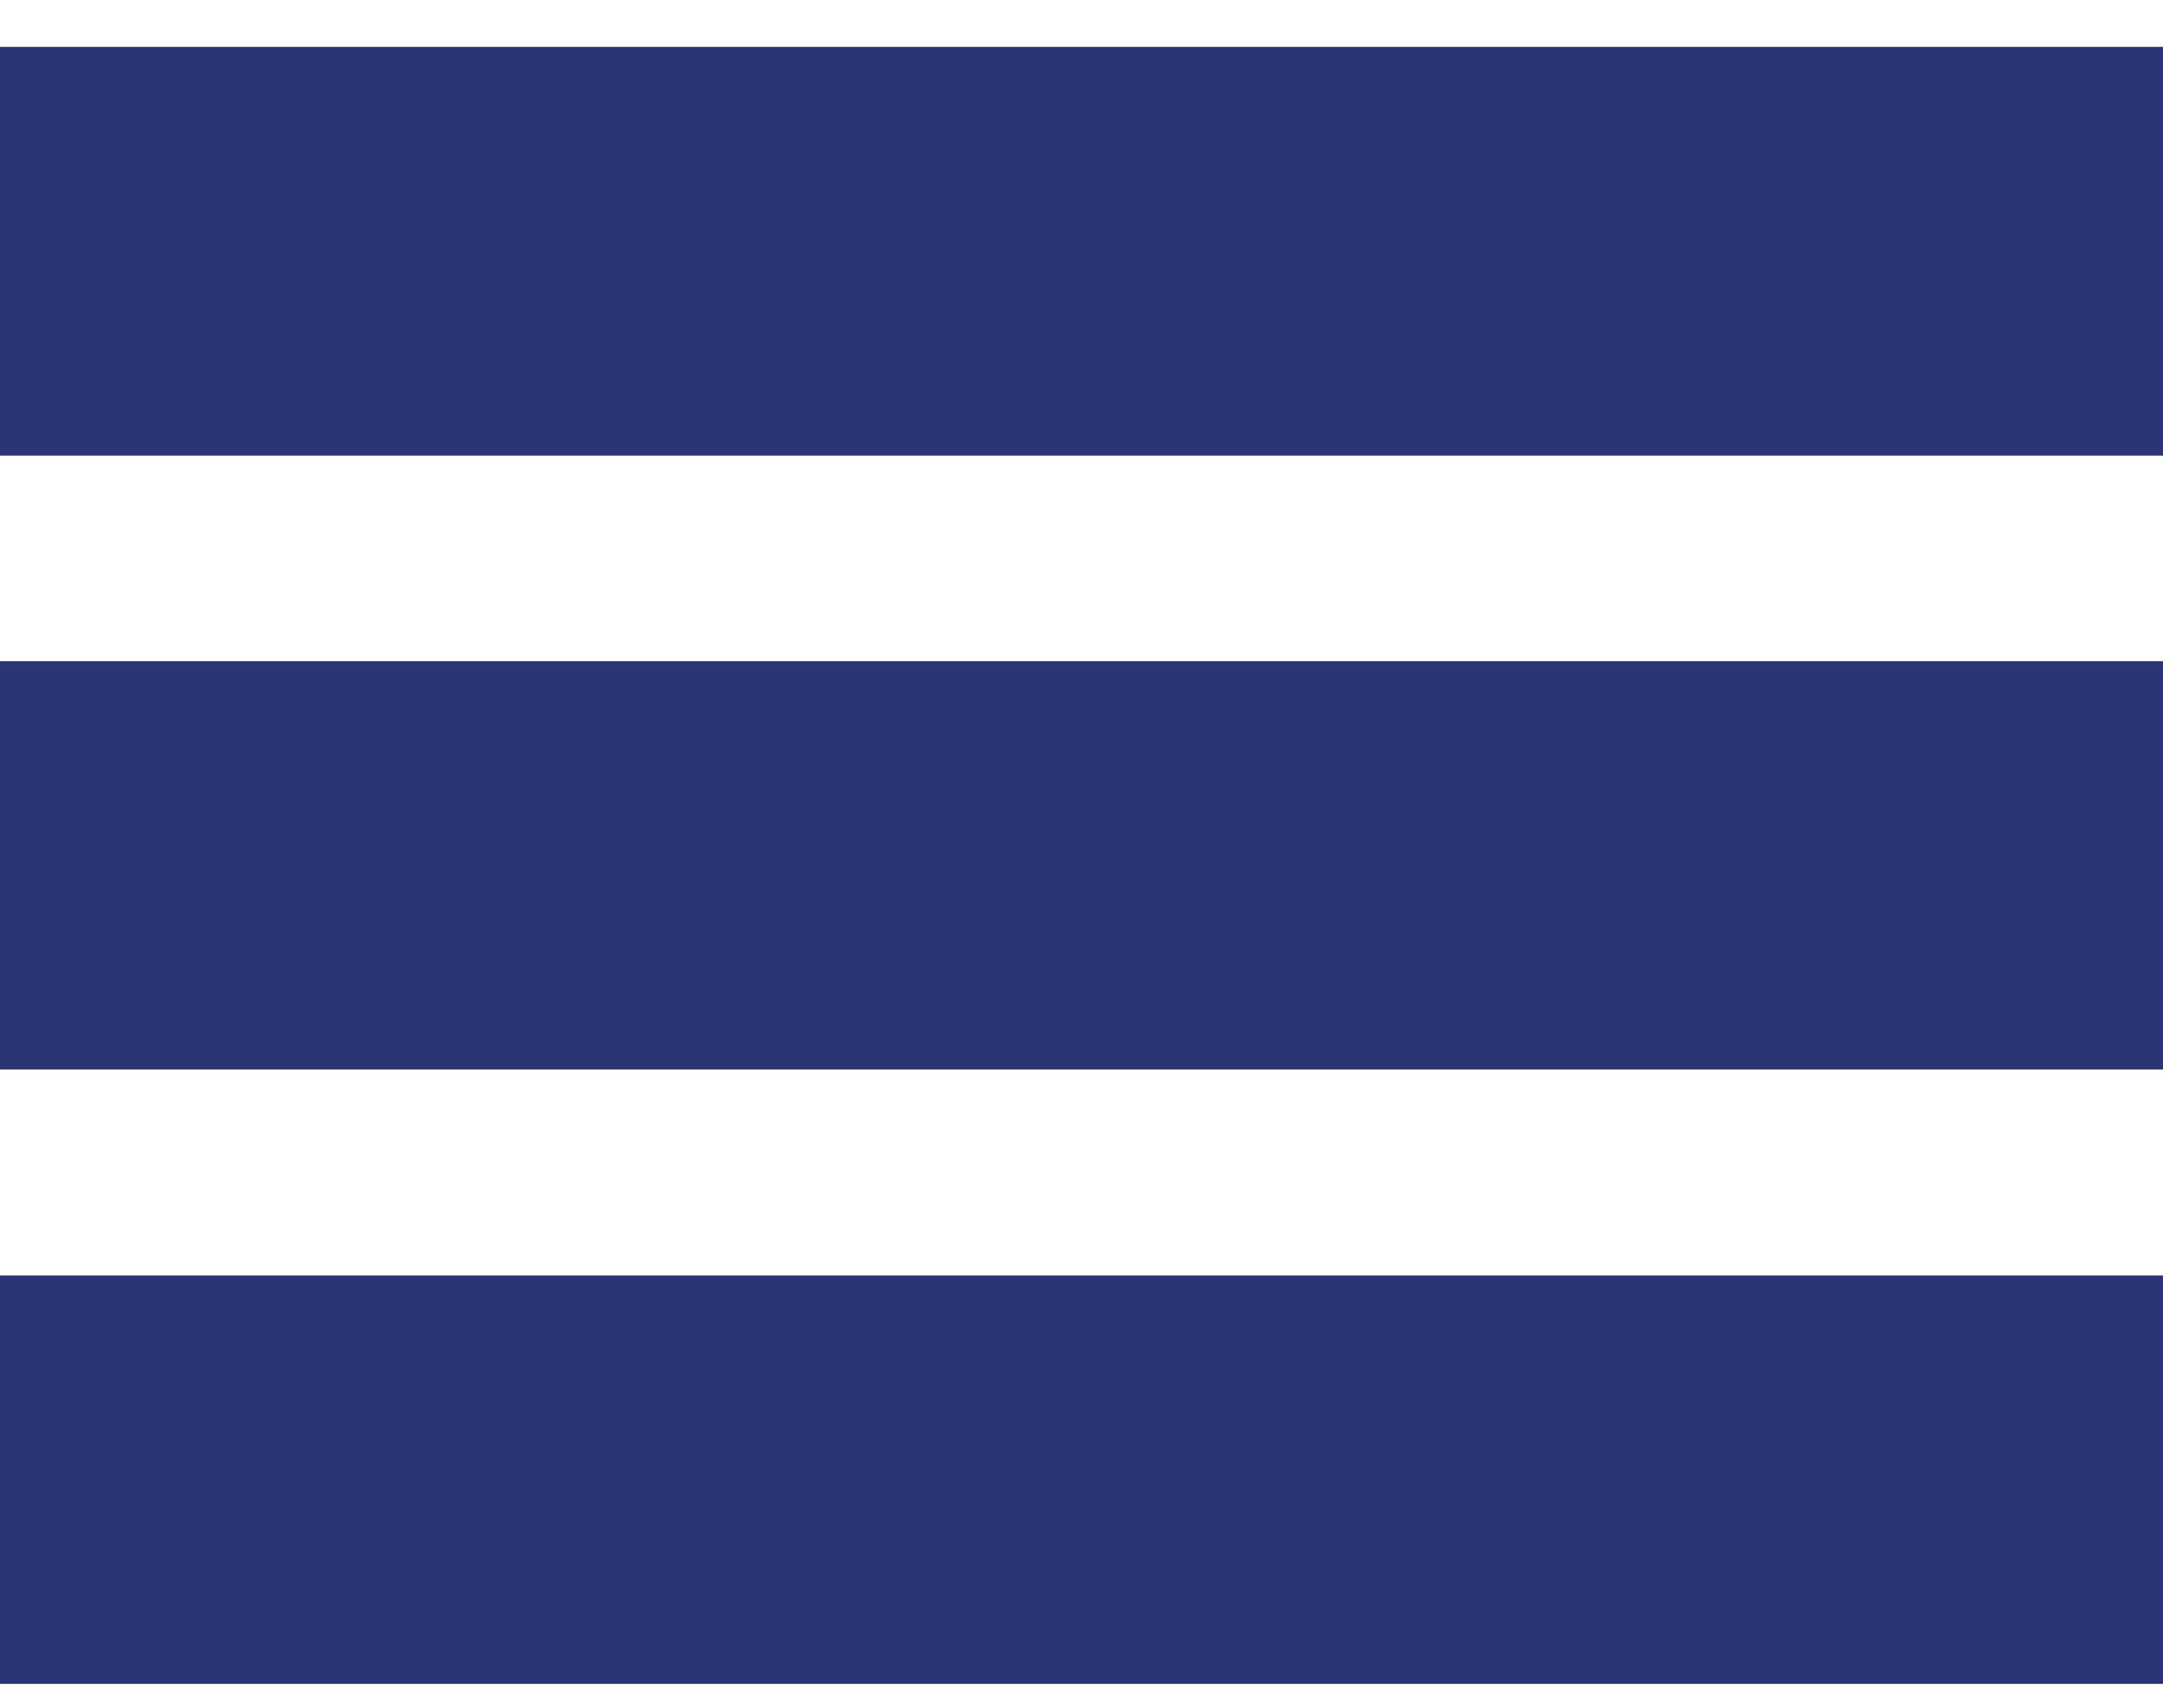
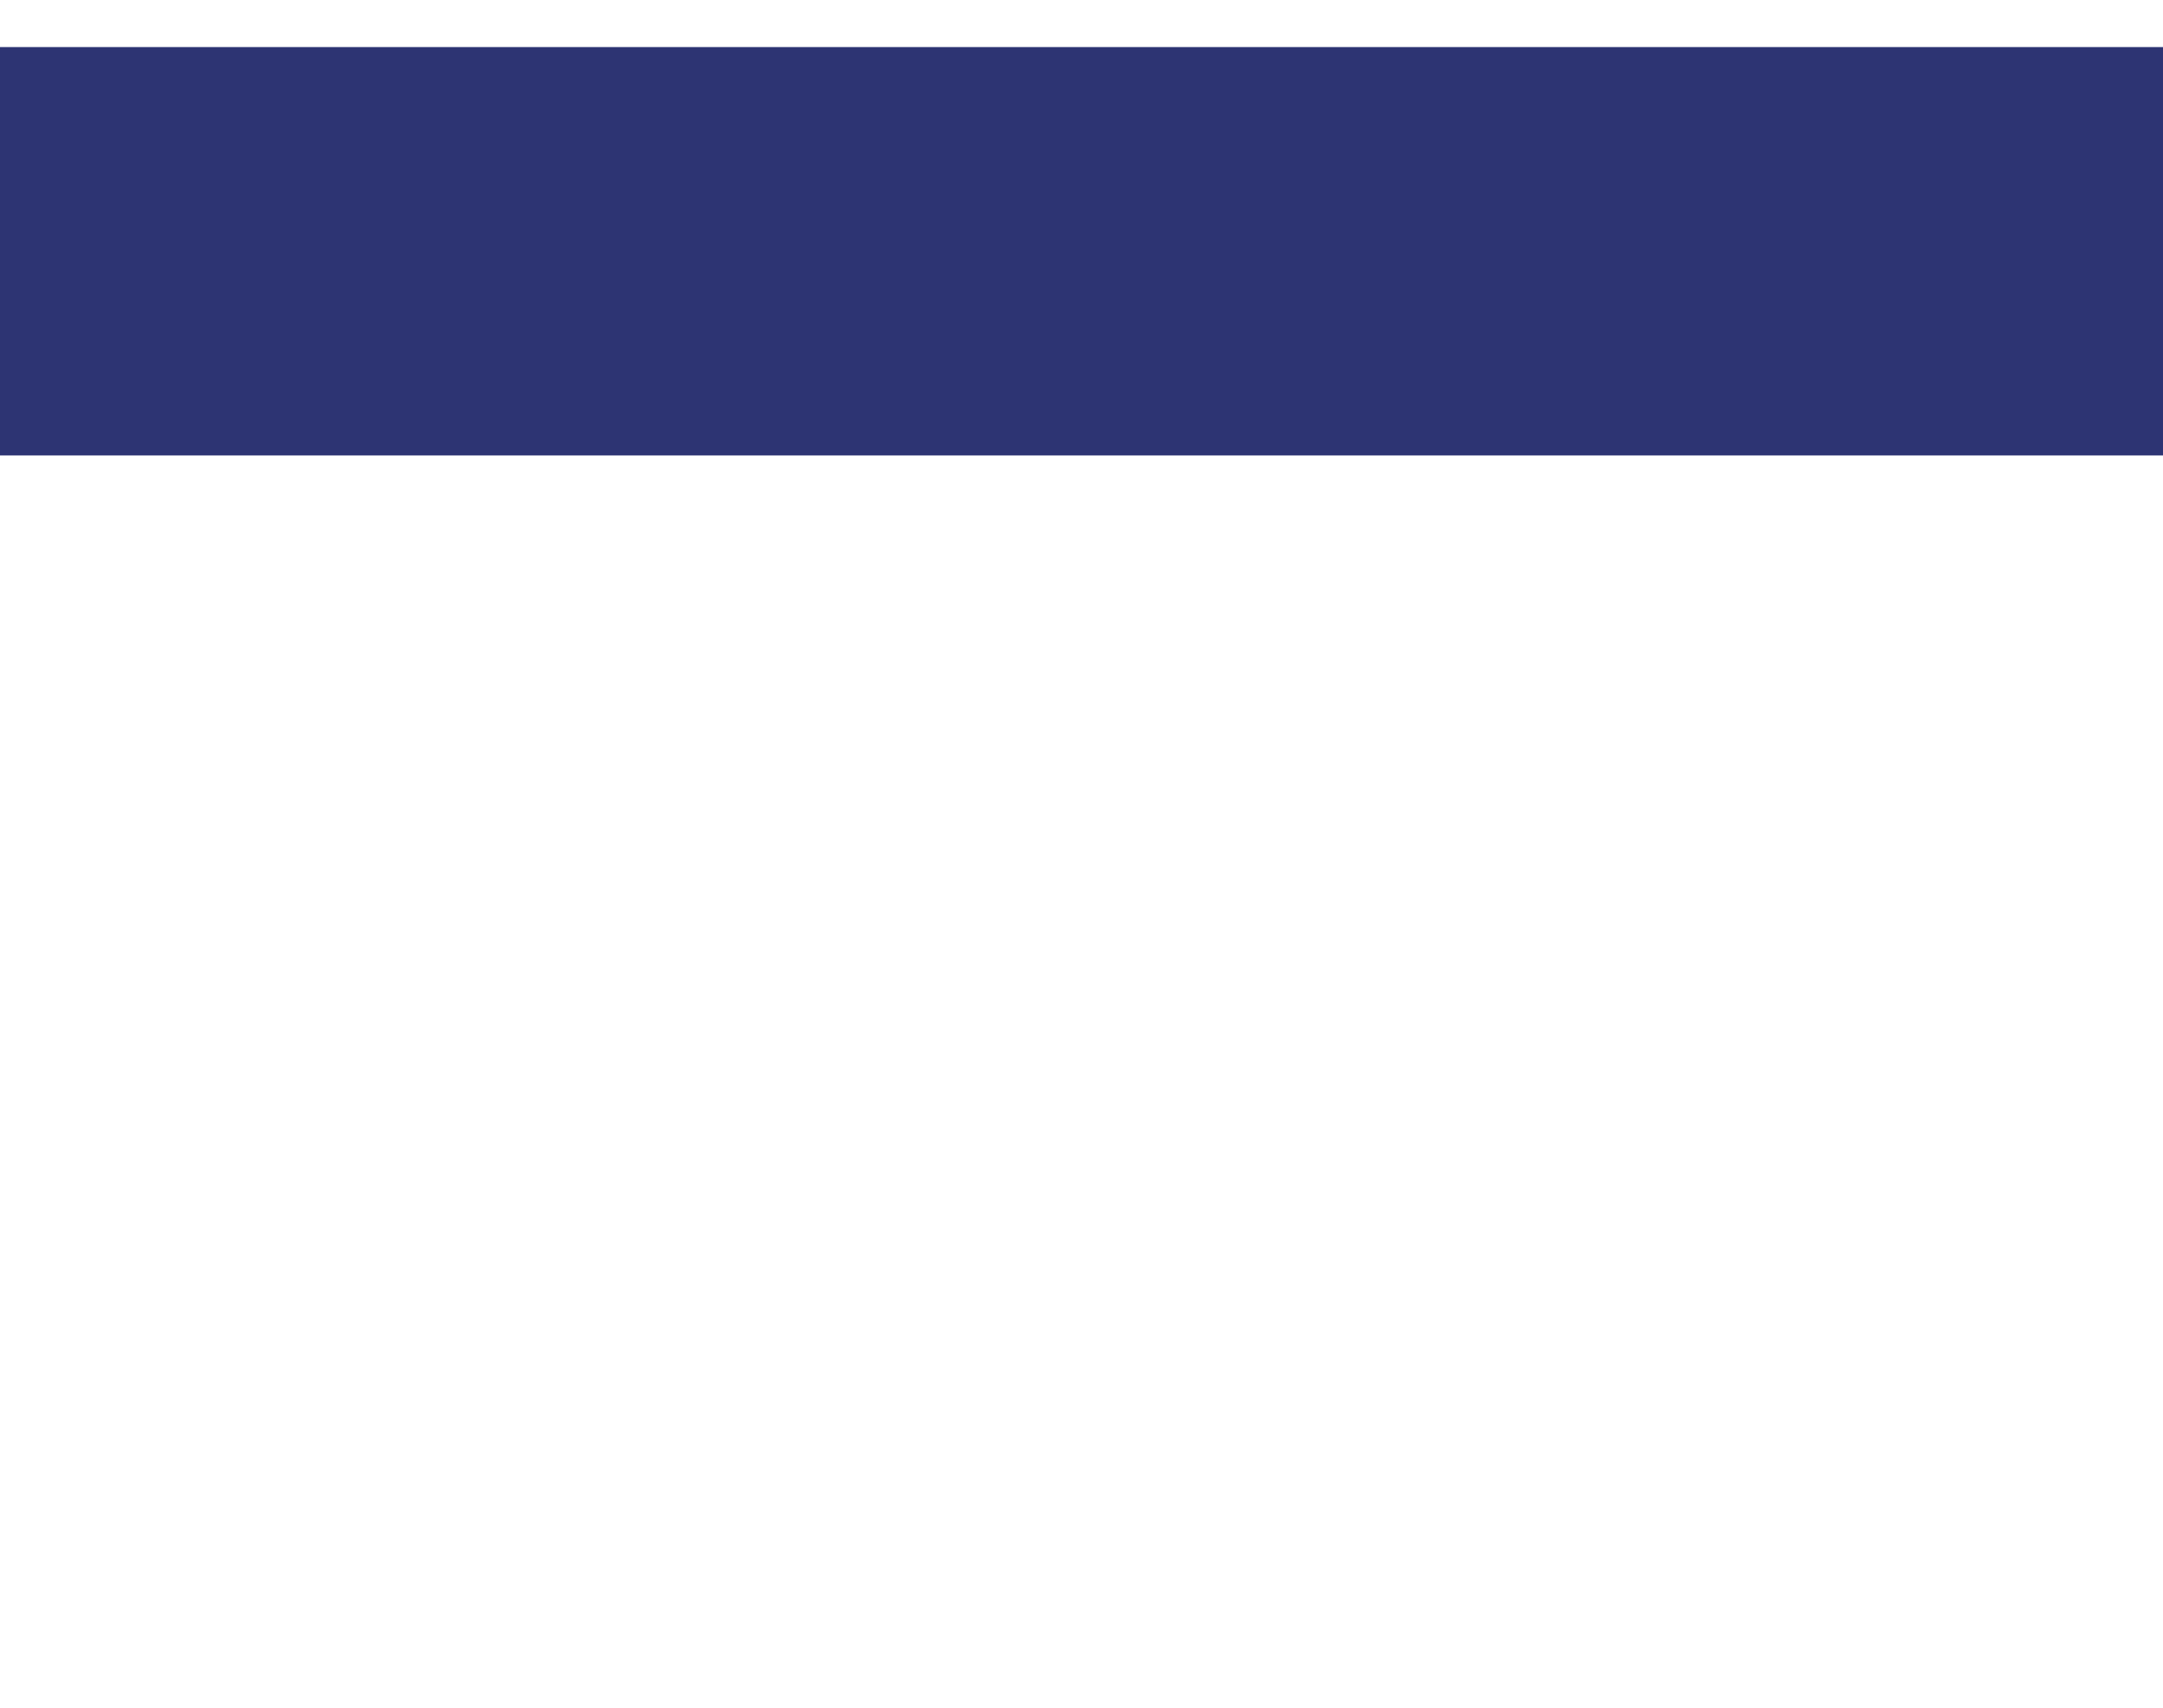
<svg xmlns="http://www.w3.org/2000/svg" width="19" height="15" viewBox="0 0 19 15" fill="none">
  <line y1="2.207" x2="19" y2="2.207" stroke="#2D3473" stroke-width="3.587" />
-   <line y1="7.601" x2="19" y2="7.601" stroke="#2D3473" stroke-width="3.587" />
-   <line y1="2.207" x2="19" y2="2.207" stroke="#2D3473" stroke-width="3.587" />
-   <line y1="12.997" x2="19" y2="12.997" stroke="#2D3473" stroke-width="3.587" />
</svg>